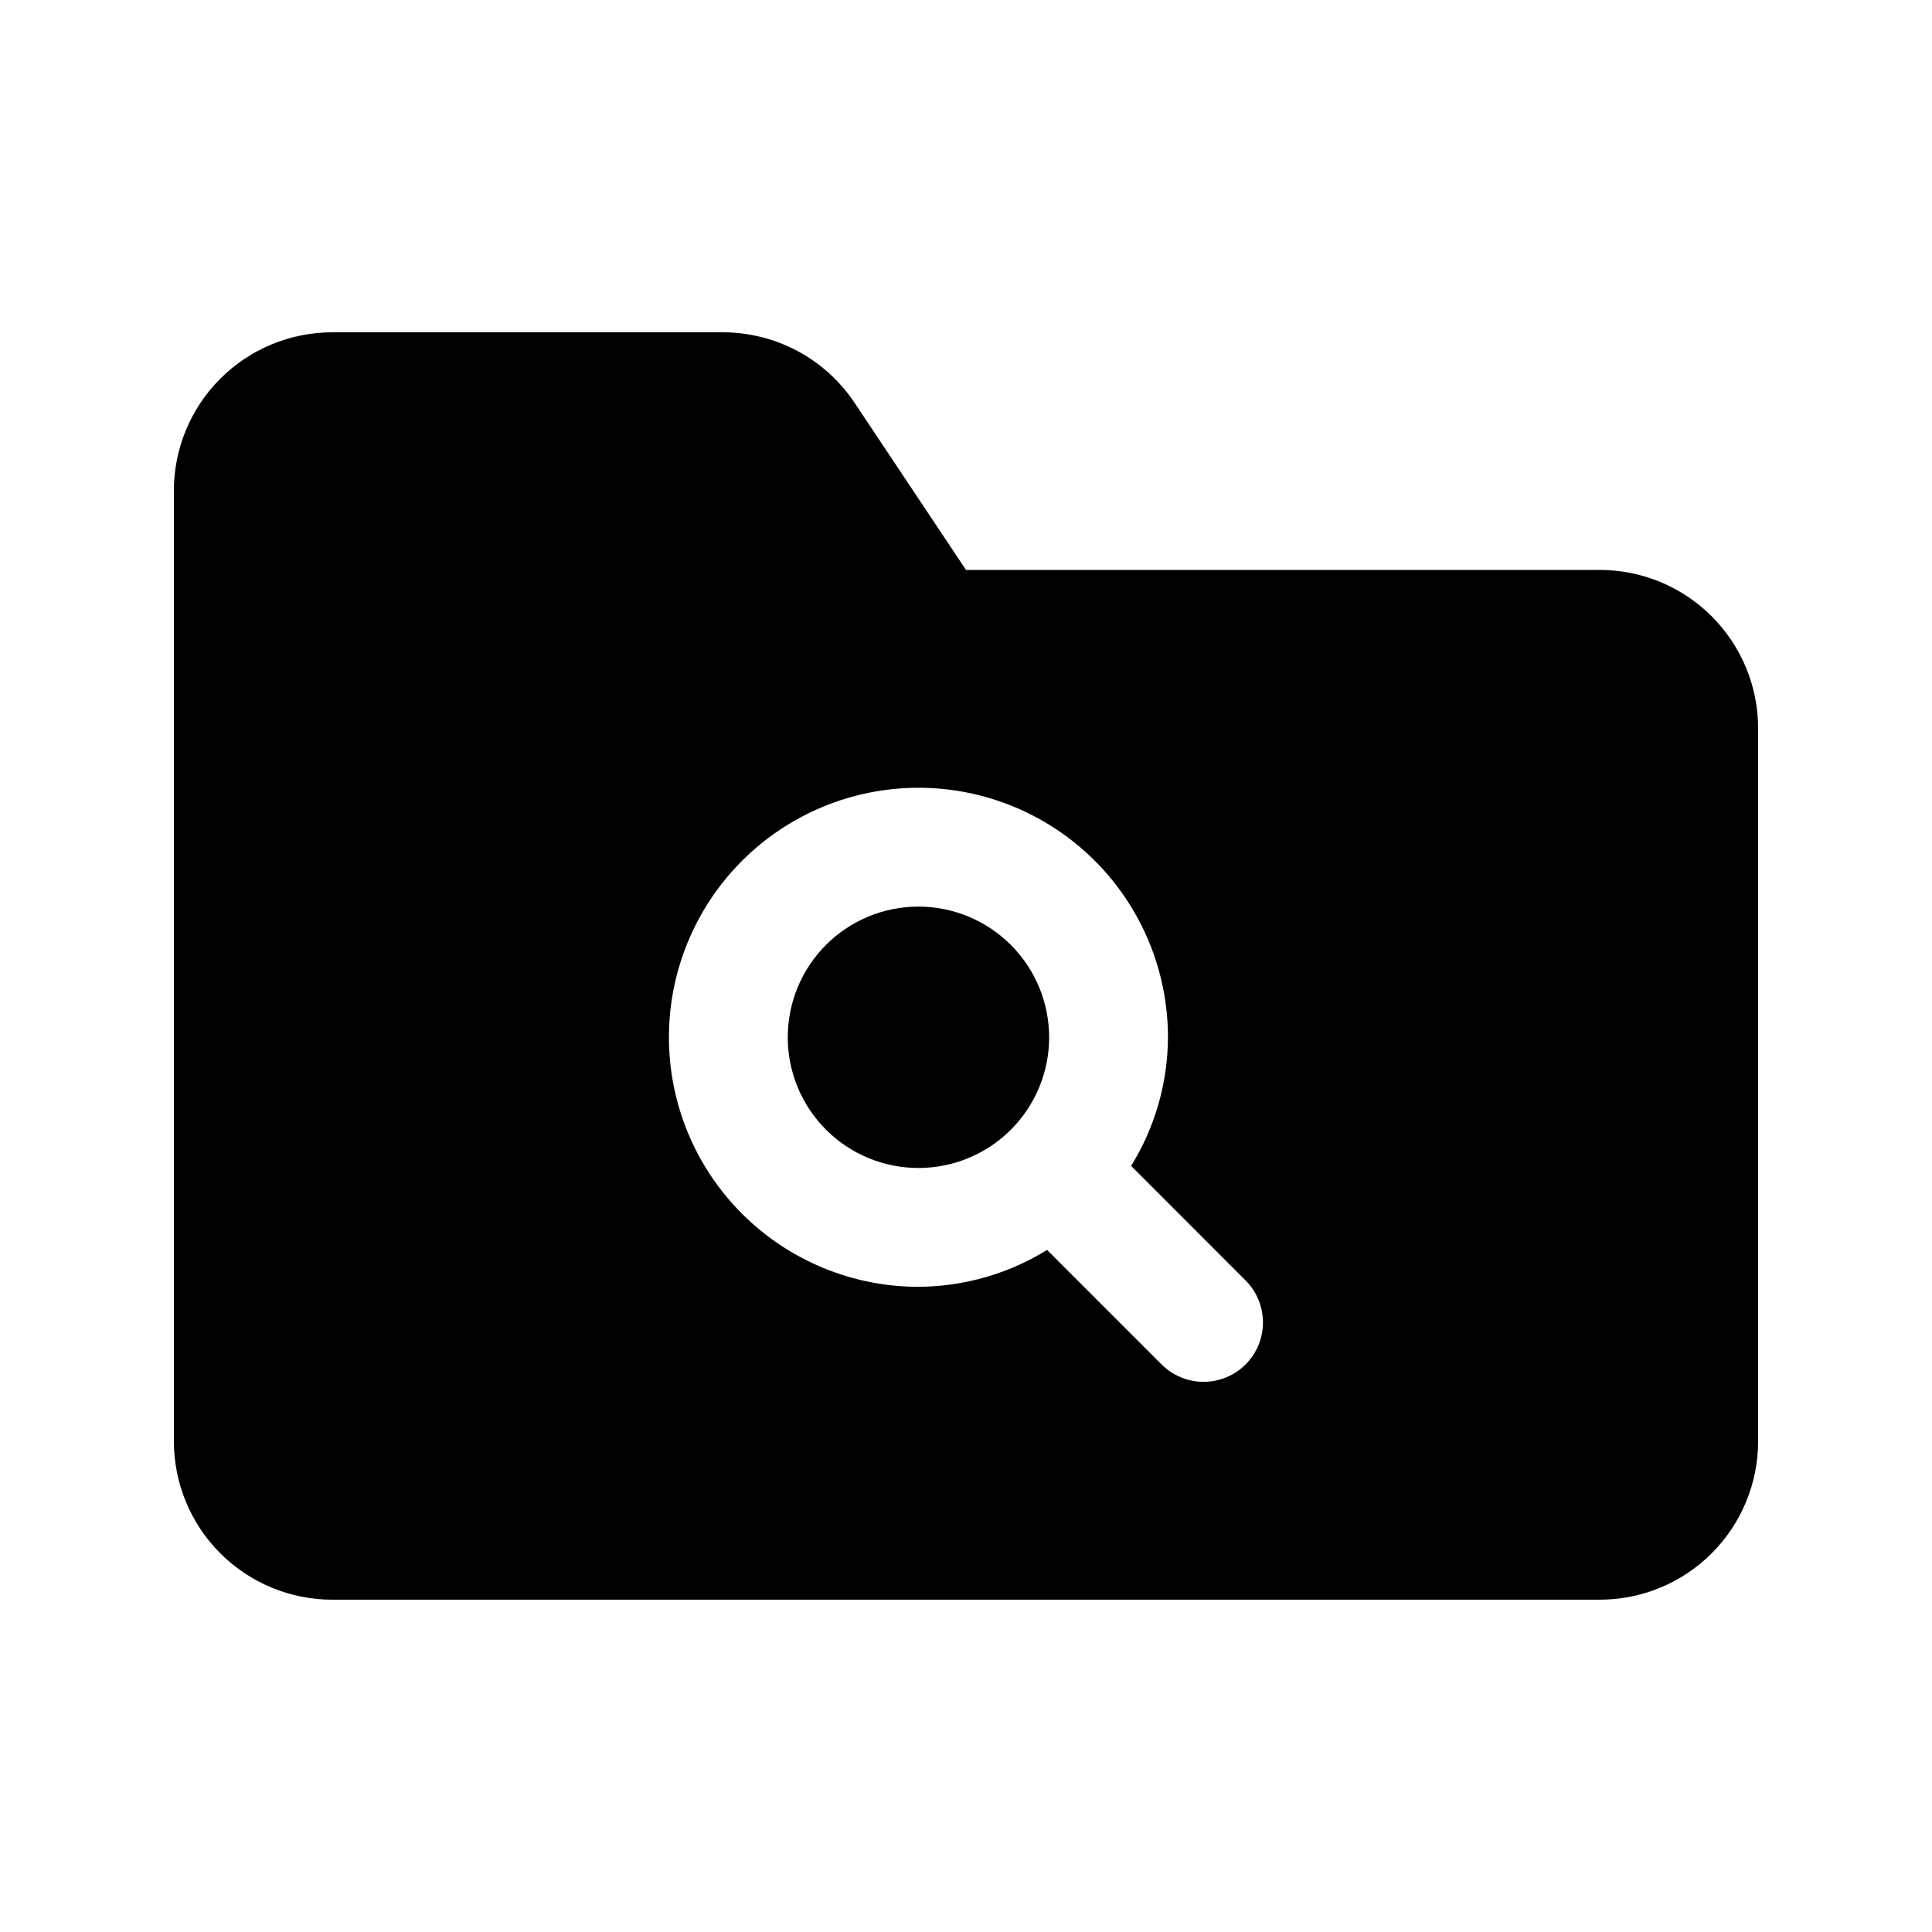
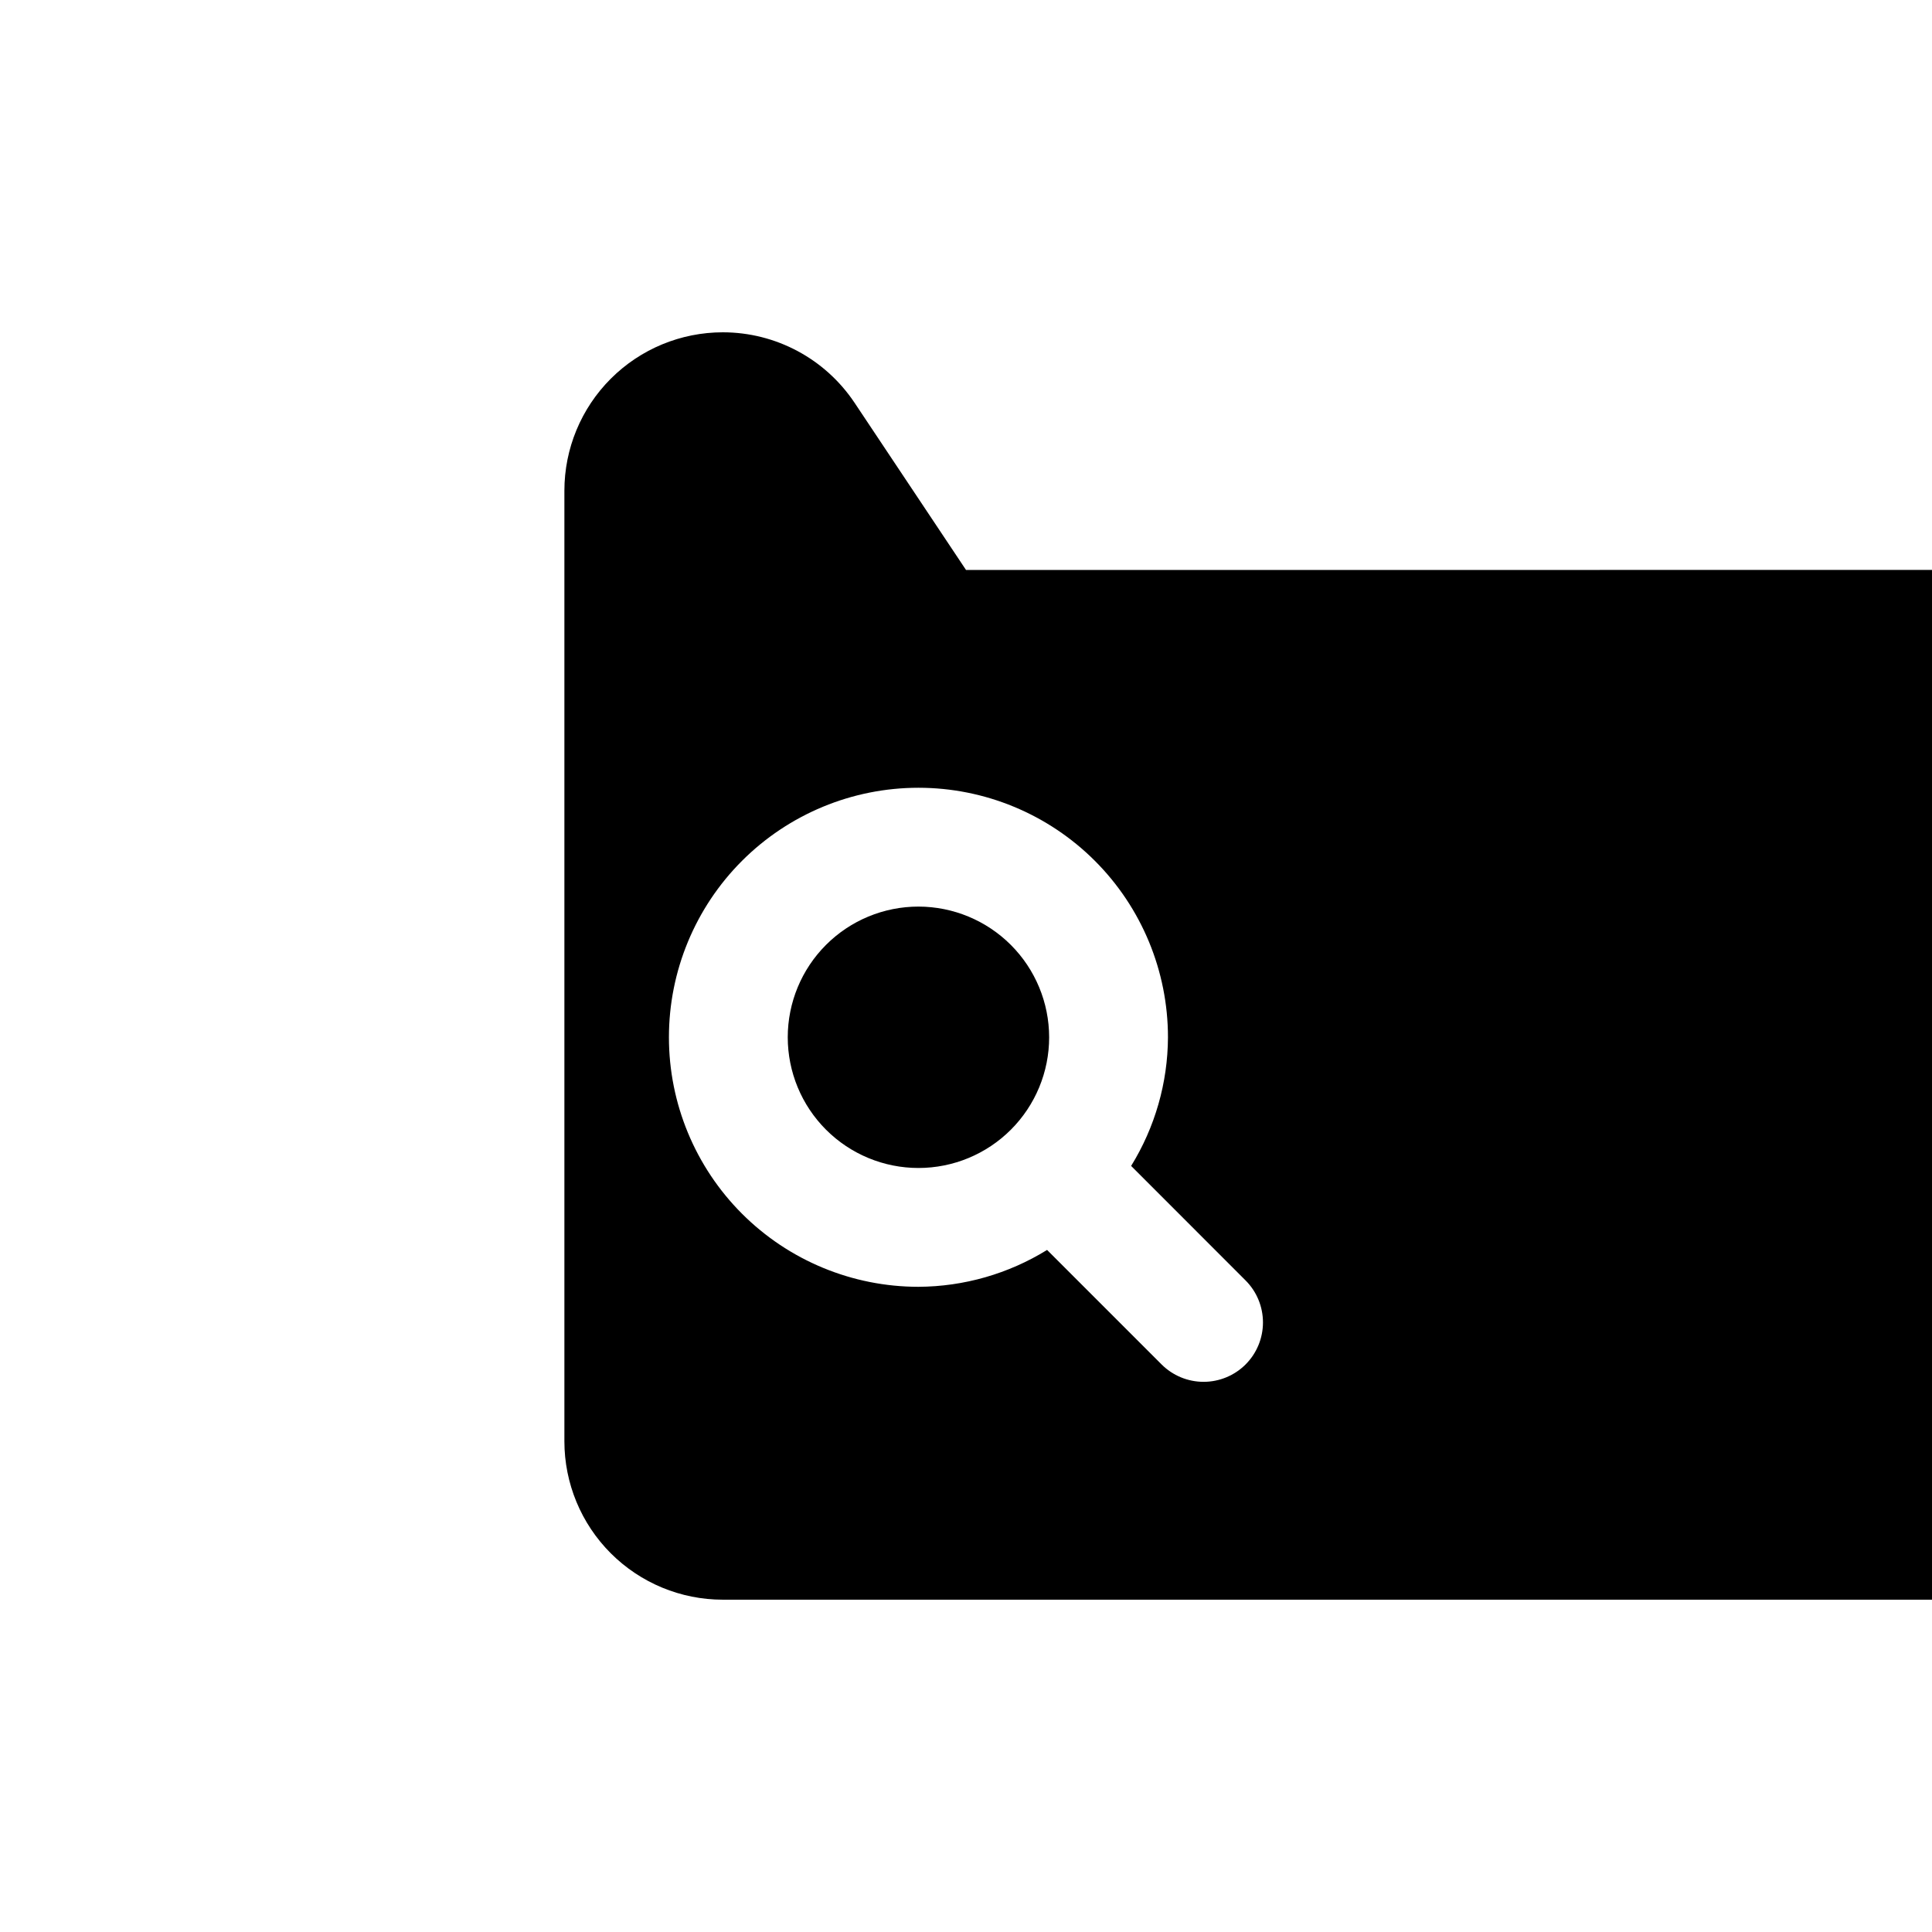
<svg xmlns="http://www.w3.org/2000/svg" fill="#000000" width="800px" height="800px" version="1.1" viewBox="144 144 512 512">
-   <path d="m567.93 295.04h-167.93l-29.52-44.281c-7.785-11.68-20.891-18.695-34.926-18.695h-103.49c-11.137 0-21.812 4.422-29.688 12.297-7.875 7.871-12.297 18.551-12.297 29.688v251.9c0 11.137 4.422 21.816 12.297 29.688 7.875 7.875 18.551 12.297 29.688 12.297h335.87c11.137 0 21.816-4.422 29.688-12.297 7.875-7.871 12.297-18.551 12.297-29.688v-188.93c0-11.137-4.422-21.816-12.297-29.688-7.871-7.875-18.551-12.297-29.688-12.297zm-93.832 210.55c-2.953 2.949-6.957 4.609-11.133 4.609s-8.18-1.66-11.133-4.609l-30.344-30.344c-10.246 6.332-22.043 9.711-34.09 9.77-17.535 0-34.355-6.965-46.758-19.367-12.398-12.402-19.367-29.219-19.367-46.758 0-17.535 6.969-34.355 19.367-46.758 12.402-12.398 29.223-19.367 46.758-19.367 17.539 0 34.359 6.969 46.758 19.367 12.402 12.402 19.367 29.223 19.367 46.758-0.051 12.047-3.43 23.844-9.762 34.09l30.336 30.355c2.949 2.953 4.602 6.953 4.602 11.125 0 4.176-1.652 8.176-4.602 11.129zm-52.062-86.699c0 9.188-3.648 17.996-10.145 24.492-6.496 6.496-15.305 10.145-24.492 10.145-9.184 0-17.996-3.648-24.492-10.145-6.496-6.496-10.145-15.305-10.145-24.492 0-9.184 3.648-17.996 10.145-24.492 6.496-6.496 15.309-10.145 24.492-10.145 9.184 0.012 17.988 3.664 24.484 10.156 6.492 6.492 10.145 15.297 10.152 24.48z" />
+   <path d="m567.93 295.04h-167.93l-29.52-44.281c-7.785-11.68-20.891-18.695-34.926-18.695c-11.137 0-21.812 4.422-29.688 12.297-7.875 7.871-12.297 18.551-12.297 29.688v251.9c0 11.137 4.422 21.816 12.297 29.688 7.875 7.875 18.551 12.297 29.688 12.297h335.87c11.137 0 21.816-4.422 29.688-12.297 7.875-7.871 12.297-18.551 12.297-29.688v-188.93c0-11.137-4.422-21.816-12.297-29.688-7.871-7.875-18.551-12.297-29.688-12.297zm-93.832 210.55c-2.953 2.949-6.957 4.609-11.133 4.609s-8.18-1.66-11.133-4.609l-30.344-30.344c-10.246 6.332-22.043 9.711-34.09 9.77-17.535 0-34.355-6.965-46.758-19.367-12.398-12.402-19.367-29.219-19.367-46.758 0-17.535 6.969-34.355 19.367-46.758 12.402-12.398 29.223-19.367 46.758-19.367 17.539 0 34.359 6.969 46.758 19.367 12.402 12.402 19.367 29.223 19.367 46.758-0.051 12.047-3.43 23.844-9.762 34.09l30.336 30.355c2.949 2.953 4.602 6.953 4.602 11.125 0 4.176-1.652 8.176-4.602 11.129zm-52.062-86.699c0 9.188-3.648 17.996-10.145 24.492-6.496 6.496-15.305 10.145-24.492 10.145-9.184 0-17.996-3.648-24.492-10.145-6.496-6.496-10.145-15.305-10.145-24.492 0-9.184 3.648-17.996 10.145-24.492 6.496-6.496 15.309-10.145 24.492-10.145 9.184 0.012 17.988 3.664 24.484 10.156 6.492 6.492 10.145 15.297 10.152 24.48z" />
</svg>